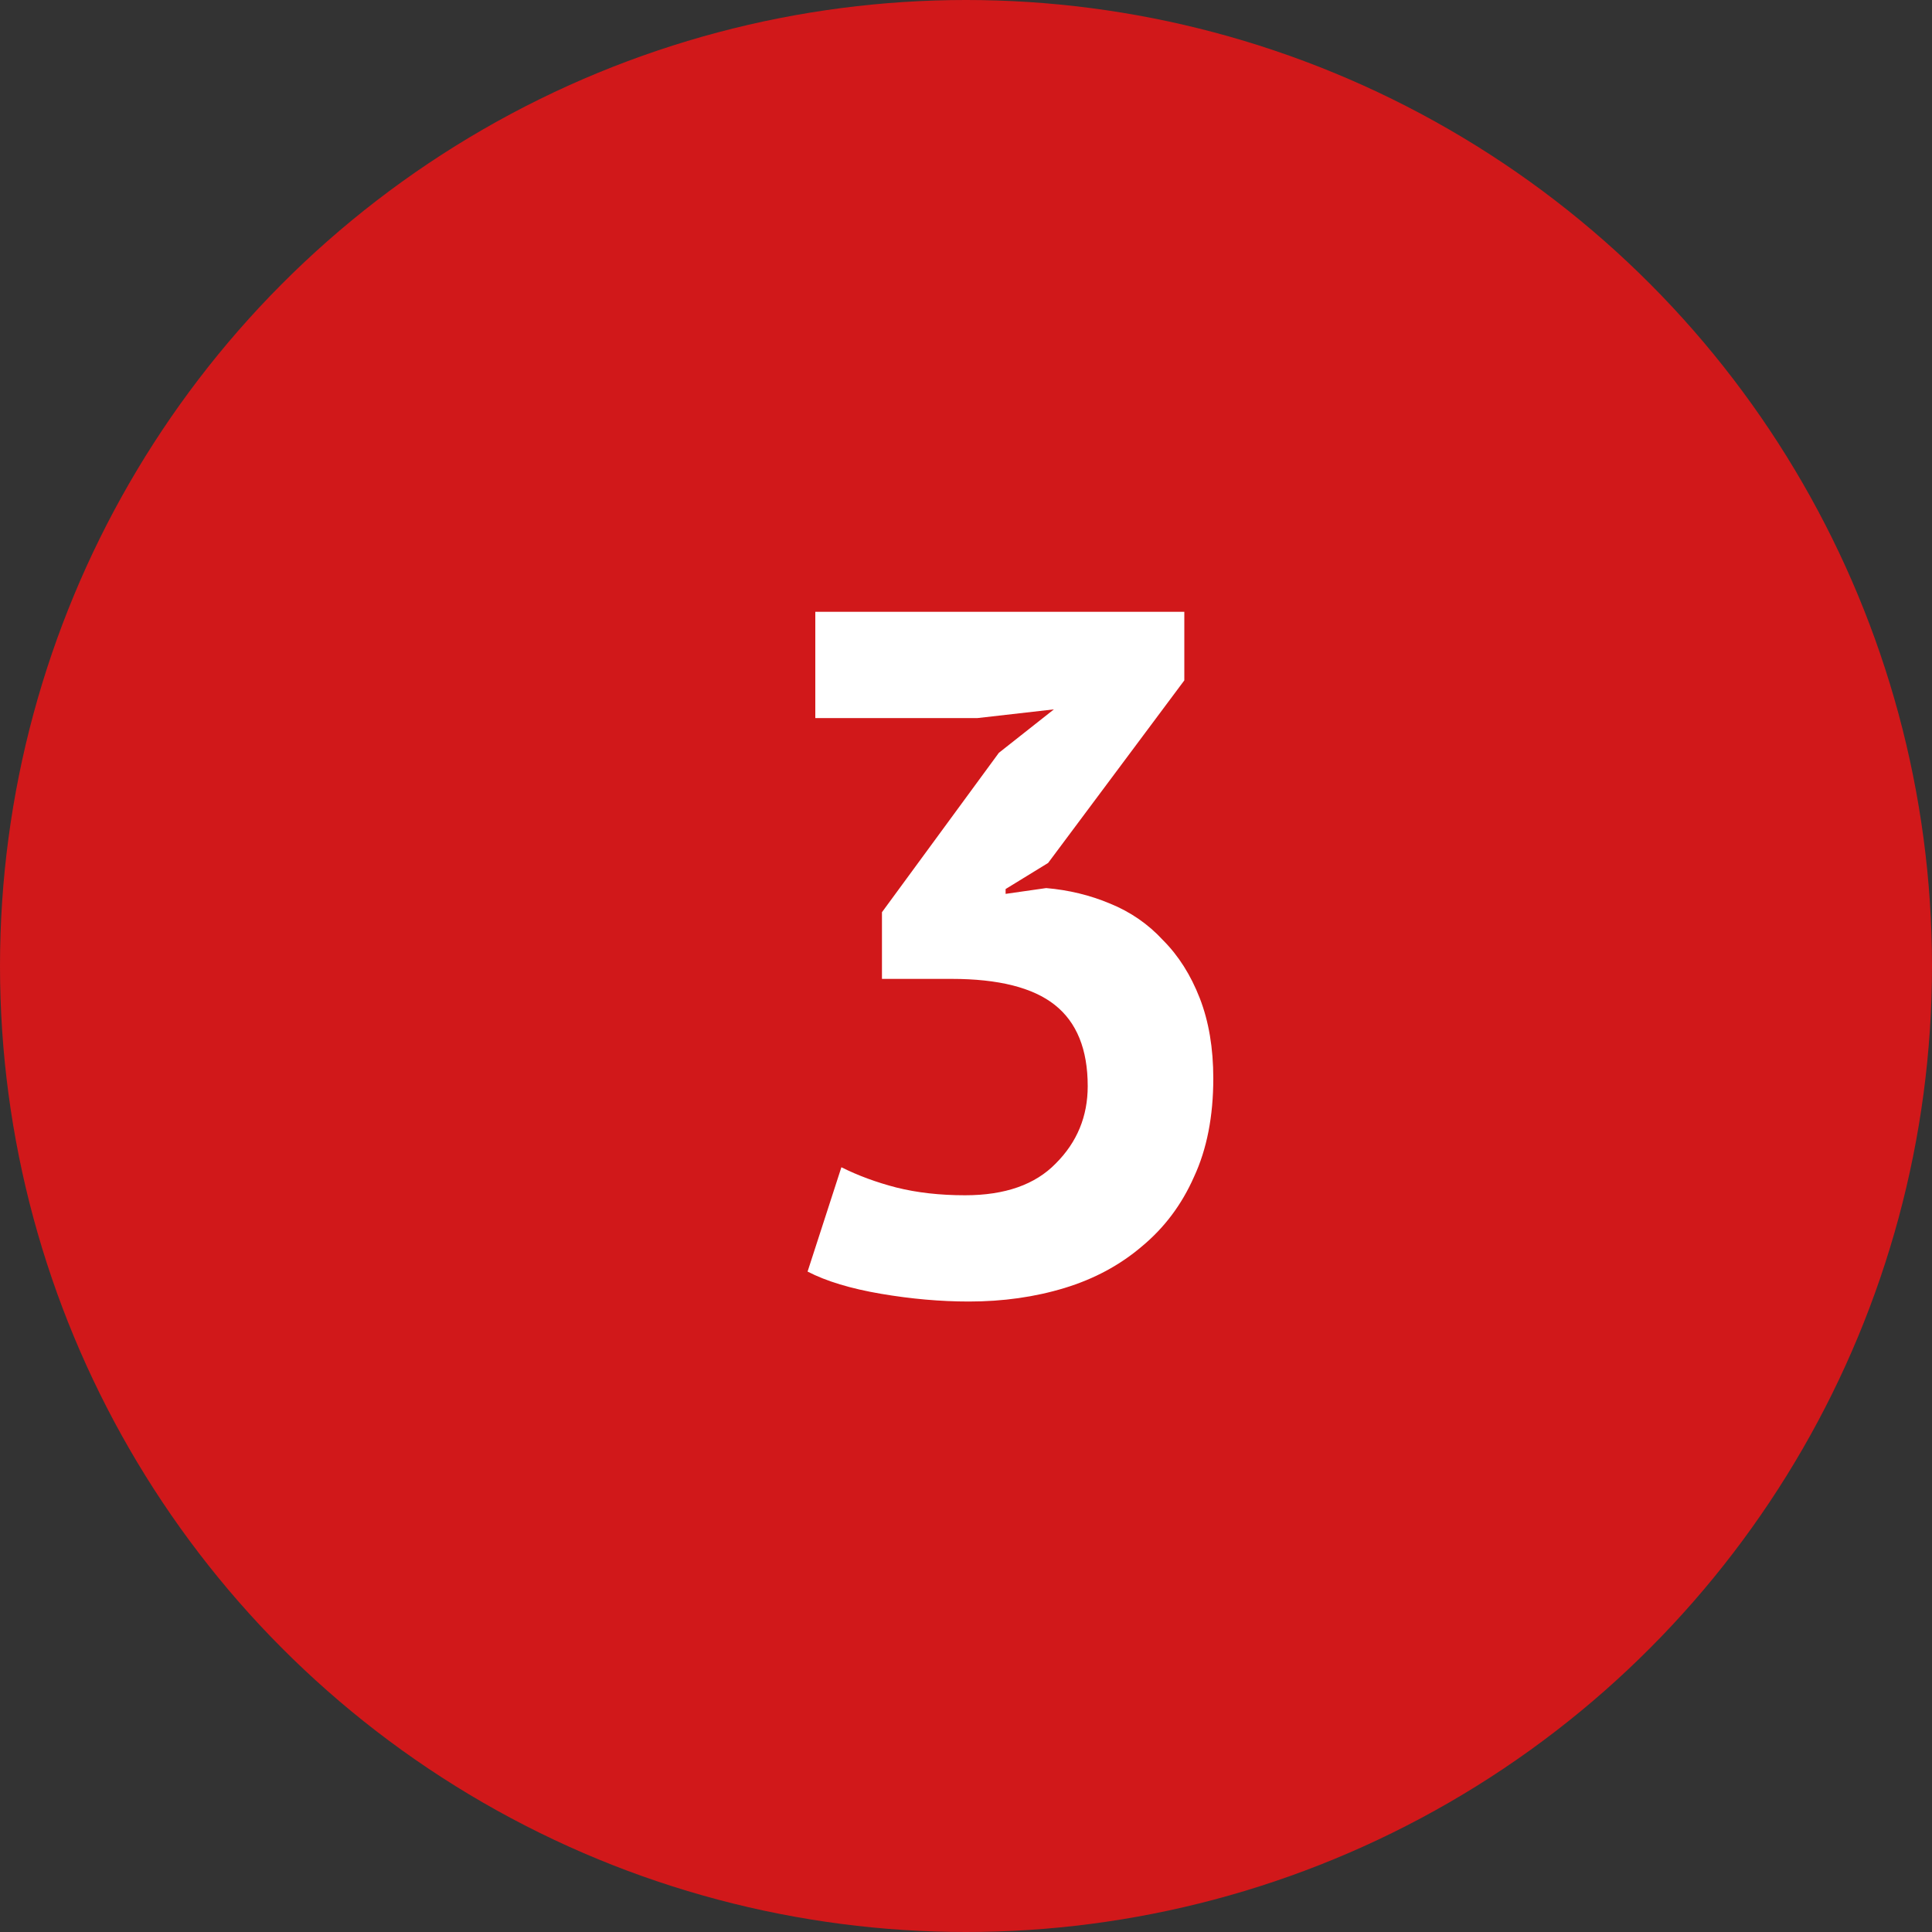
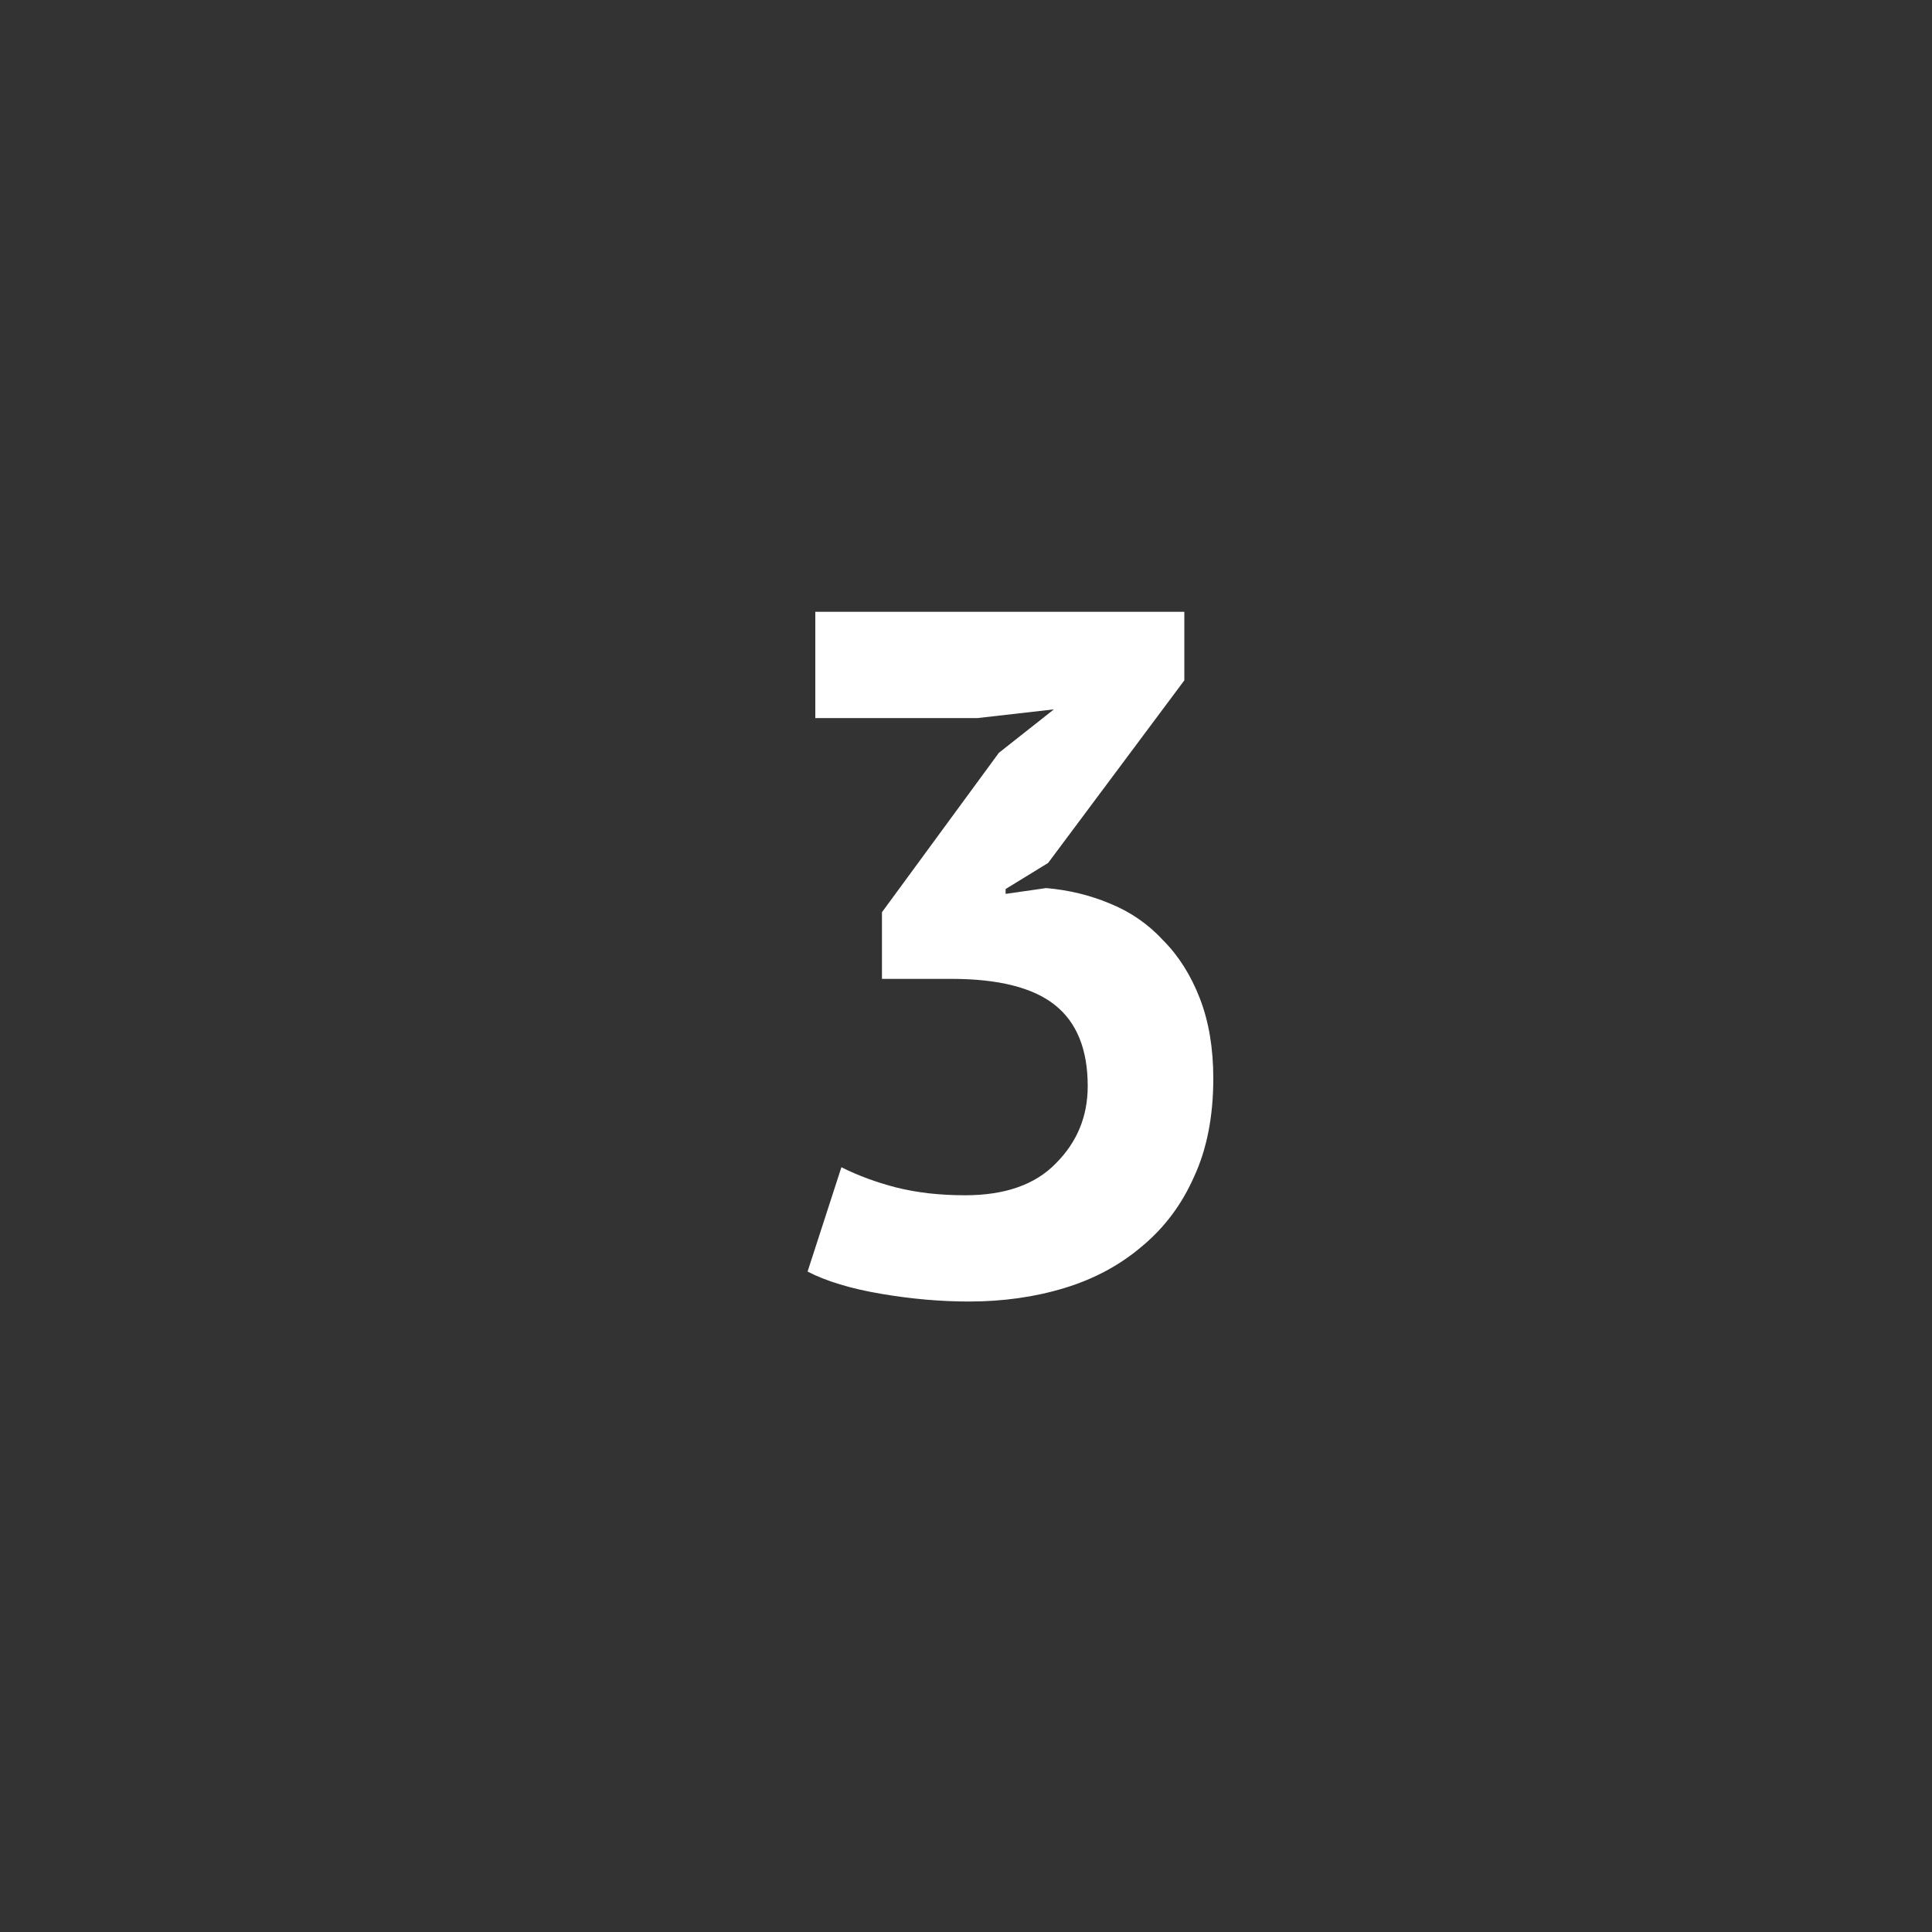
<svg xmlns="http://www.w3.org/2000/svg" width="24" height="24" viewBox="0 0 24 24" fill="none">
  <rect x="0" y="0" width="24" height="24" fill="#333333" stroke="none" />
-   <circle cx="12" cy="12" r="12" fill="#D1181A" />
  <path d="M11.988 14.848C12.484 14.848 12.86 14.716 13.116 14.452C13.38 14.188 13.512 13.868 13.512 13.492C13.512 13.036 13.376 12.7 13.104 12.484C12.832 12.268 12.404 12.16 11.82 12.16H10.956V11.332L12.408 9.352L13.092 8.812L12.144 8.92H10.128V7.6H14.712V8.452L13.02 10.72L12.492 11.044V11.104L12.996 11.032C13.276 11.056 13.54 11.12 13.788 11.224C14.044 11.328 14.264 11.48 14.448 11.68C14.64 11.872 14.792 12.112 14.904 12.4C15.016 12.688 15.072 13.02 15.072 13.396C15.072 13.868 14.992 14.276 14.832 14.62C14.68 14.964 14.464 15.252 14.184 15.484C13.912 15.716 13.592 15.888 13.224 16C12.856 16.112 12.46 16.168 12.036 16.168C11.684 16.168 11.32 16.136 10.944 16.072C10.568 16.008 10.264 15.916 10.032 15.796L10.452 14.5C10.66 14.604 10.888 14.688 11.136 14.752C11.392 14.816 11.676 14.848 11.988 14.848Z" fill="white" />
</svg>